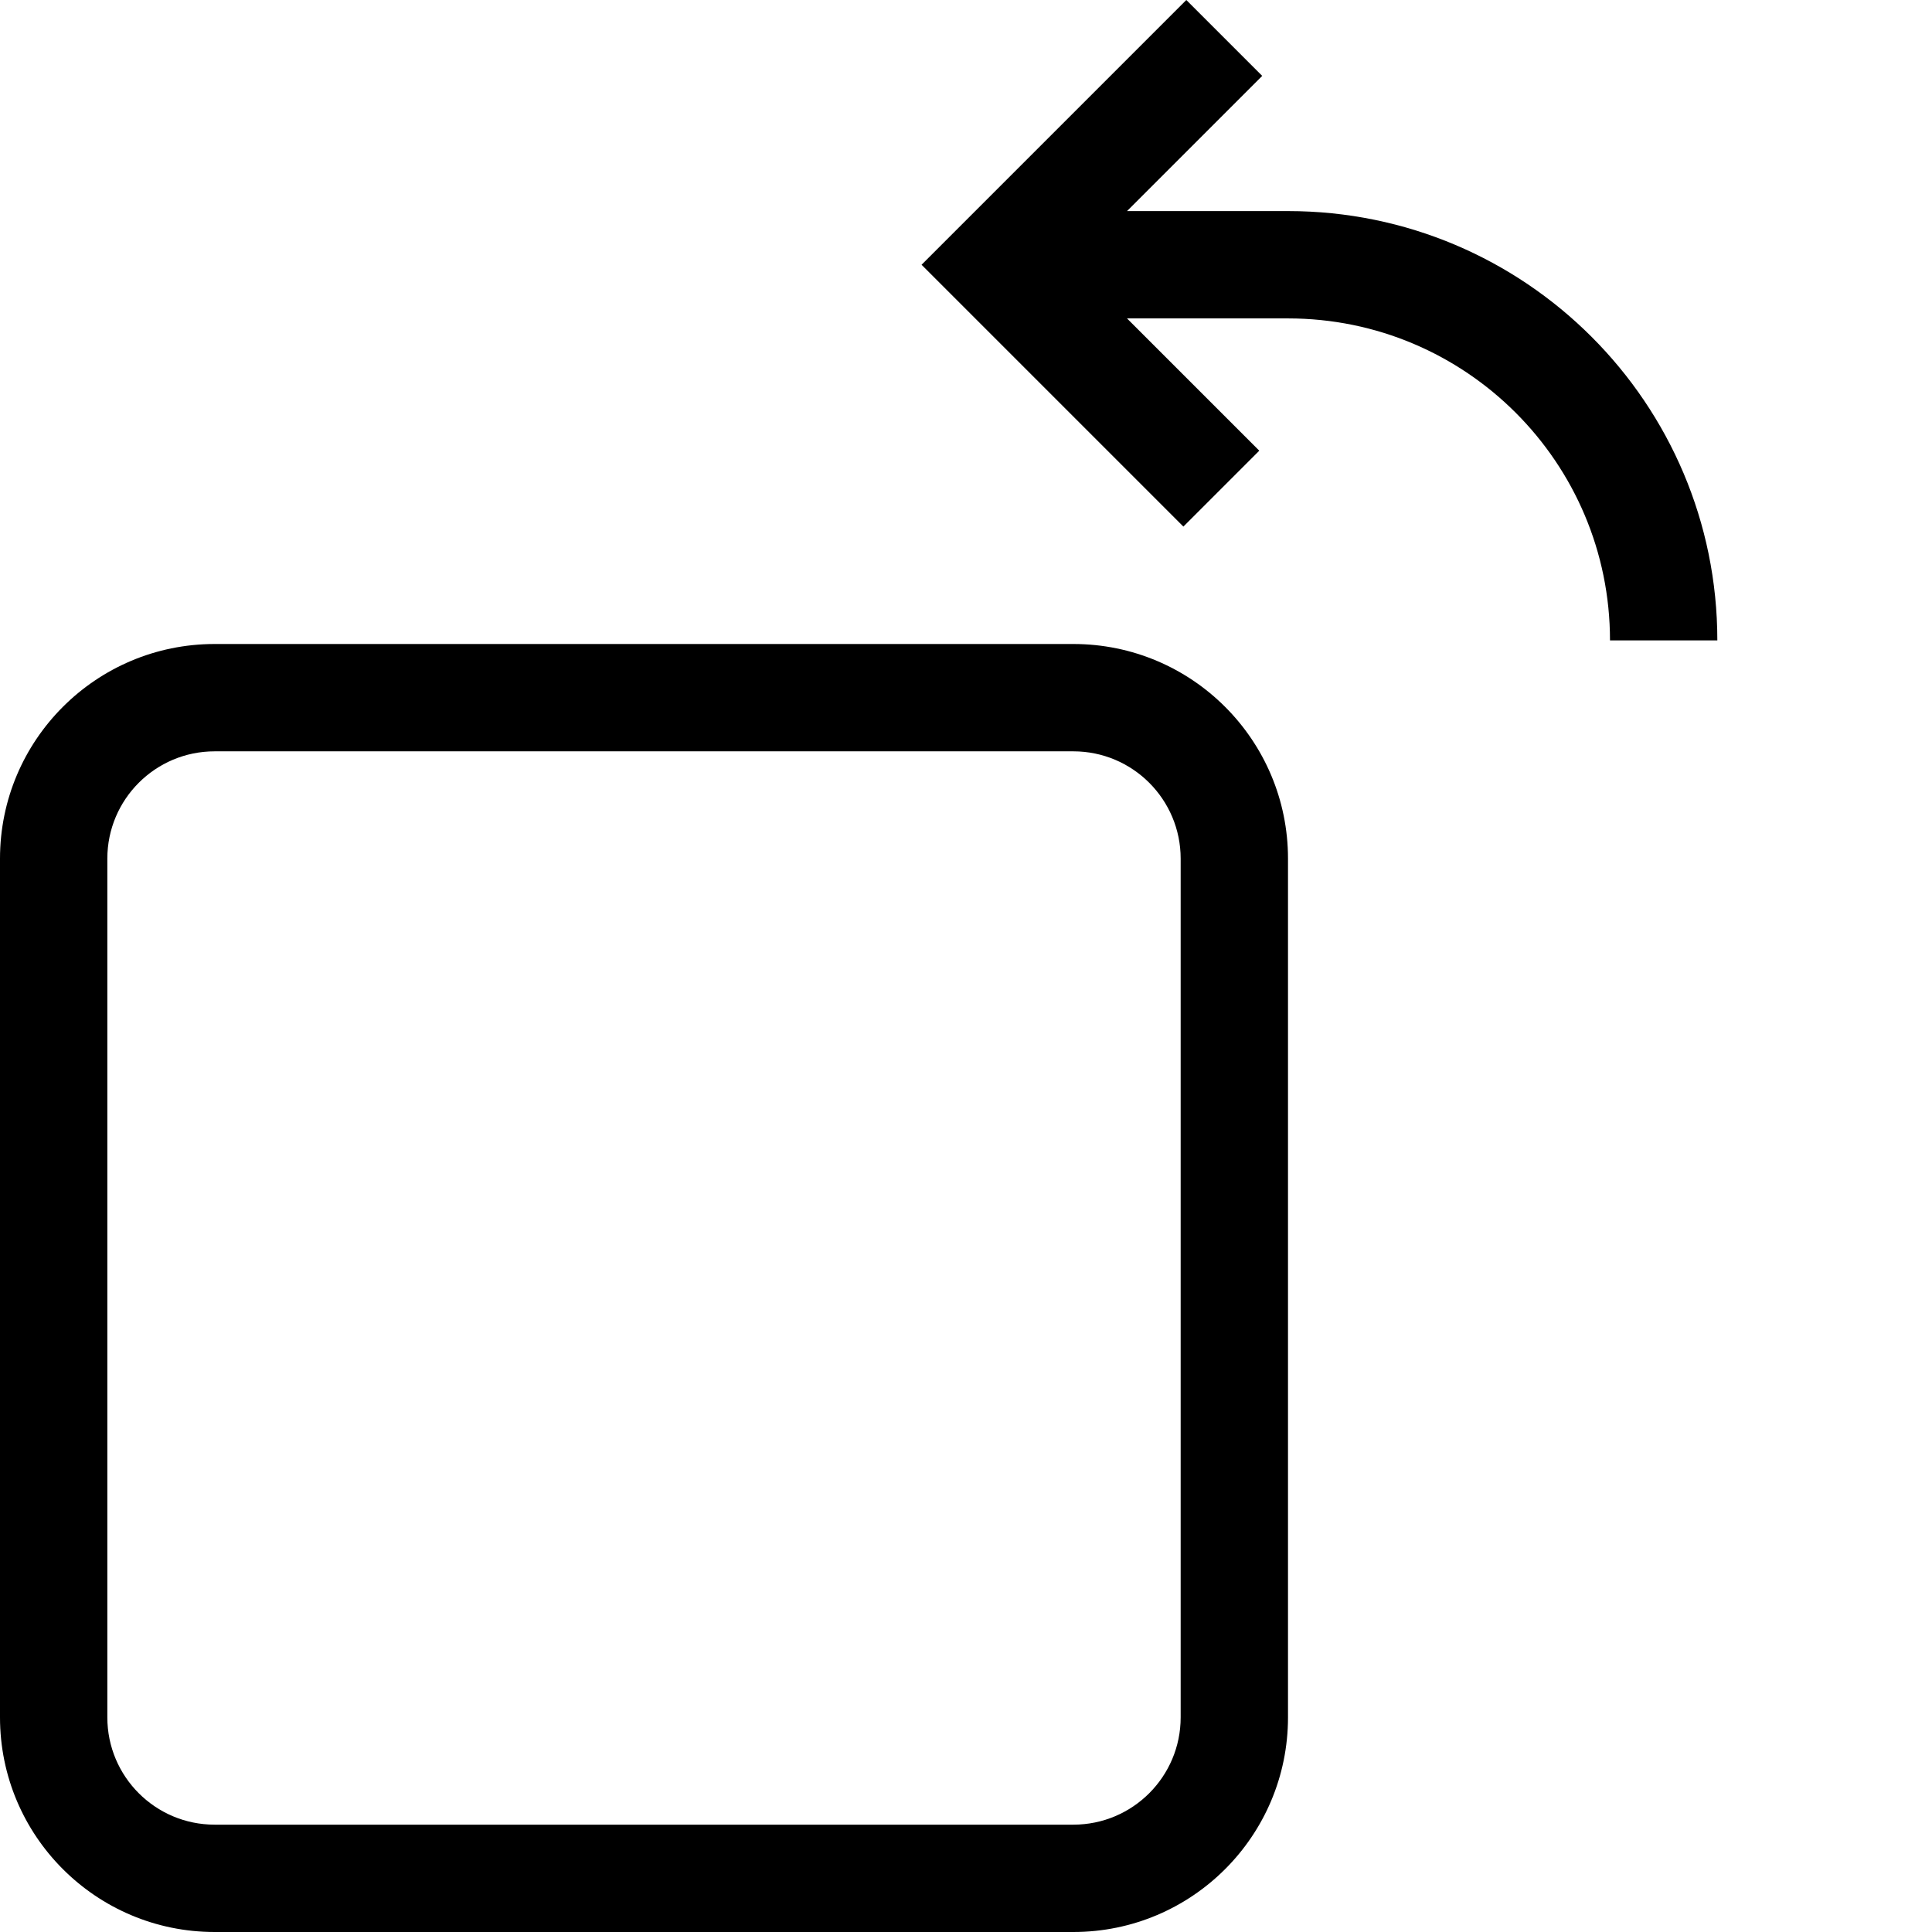
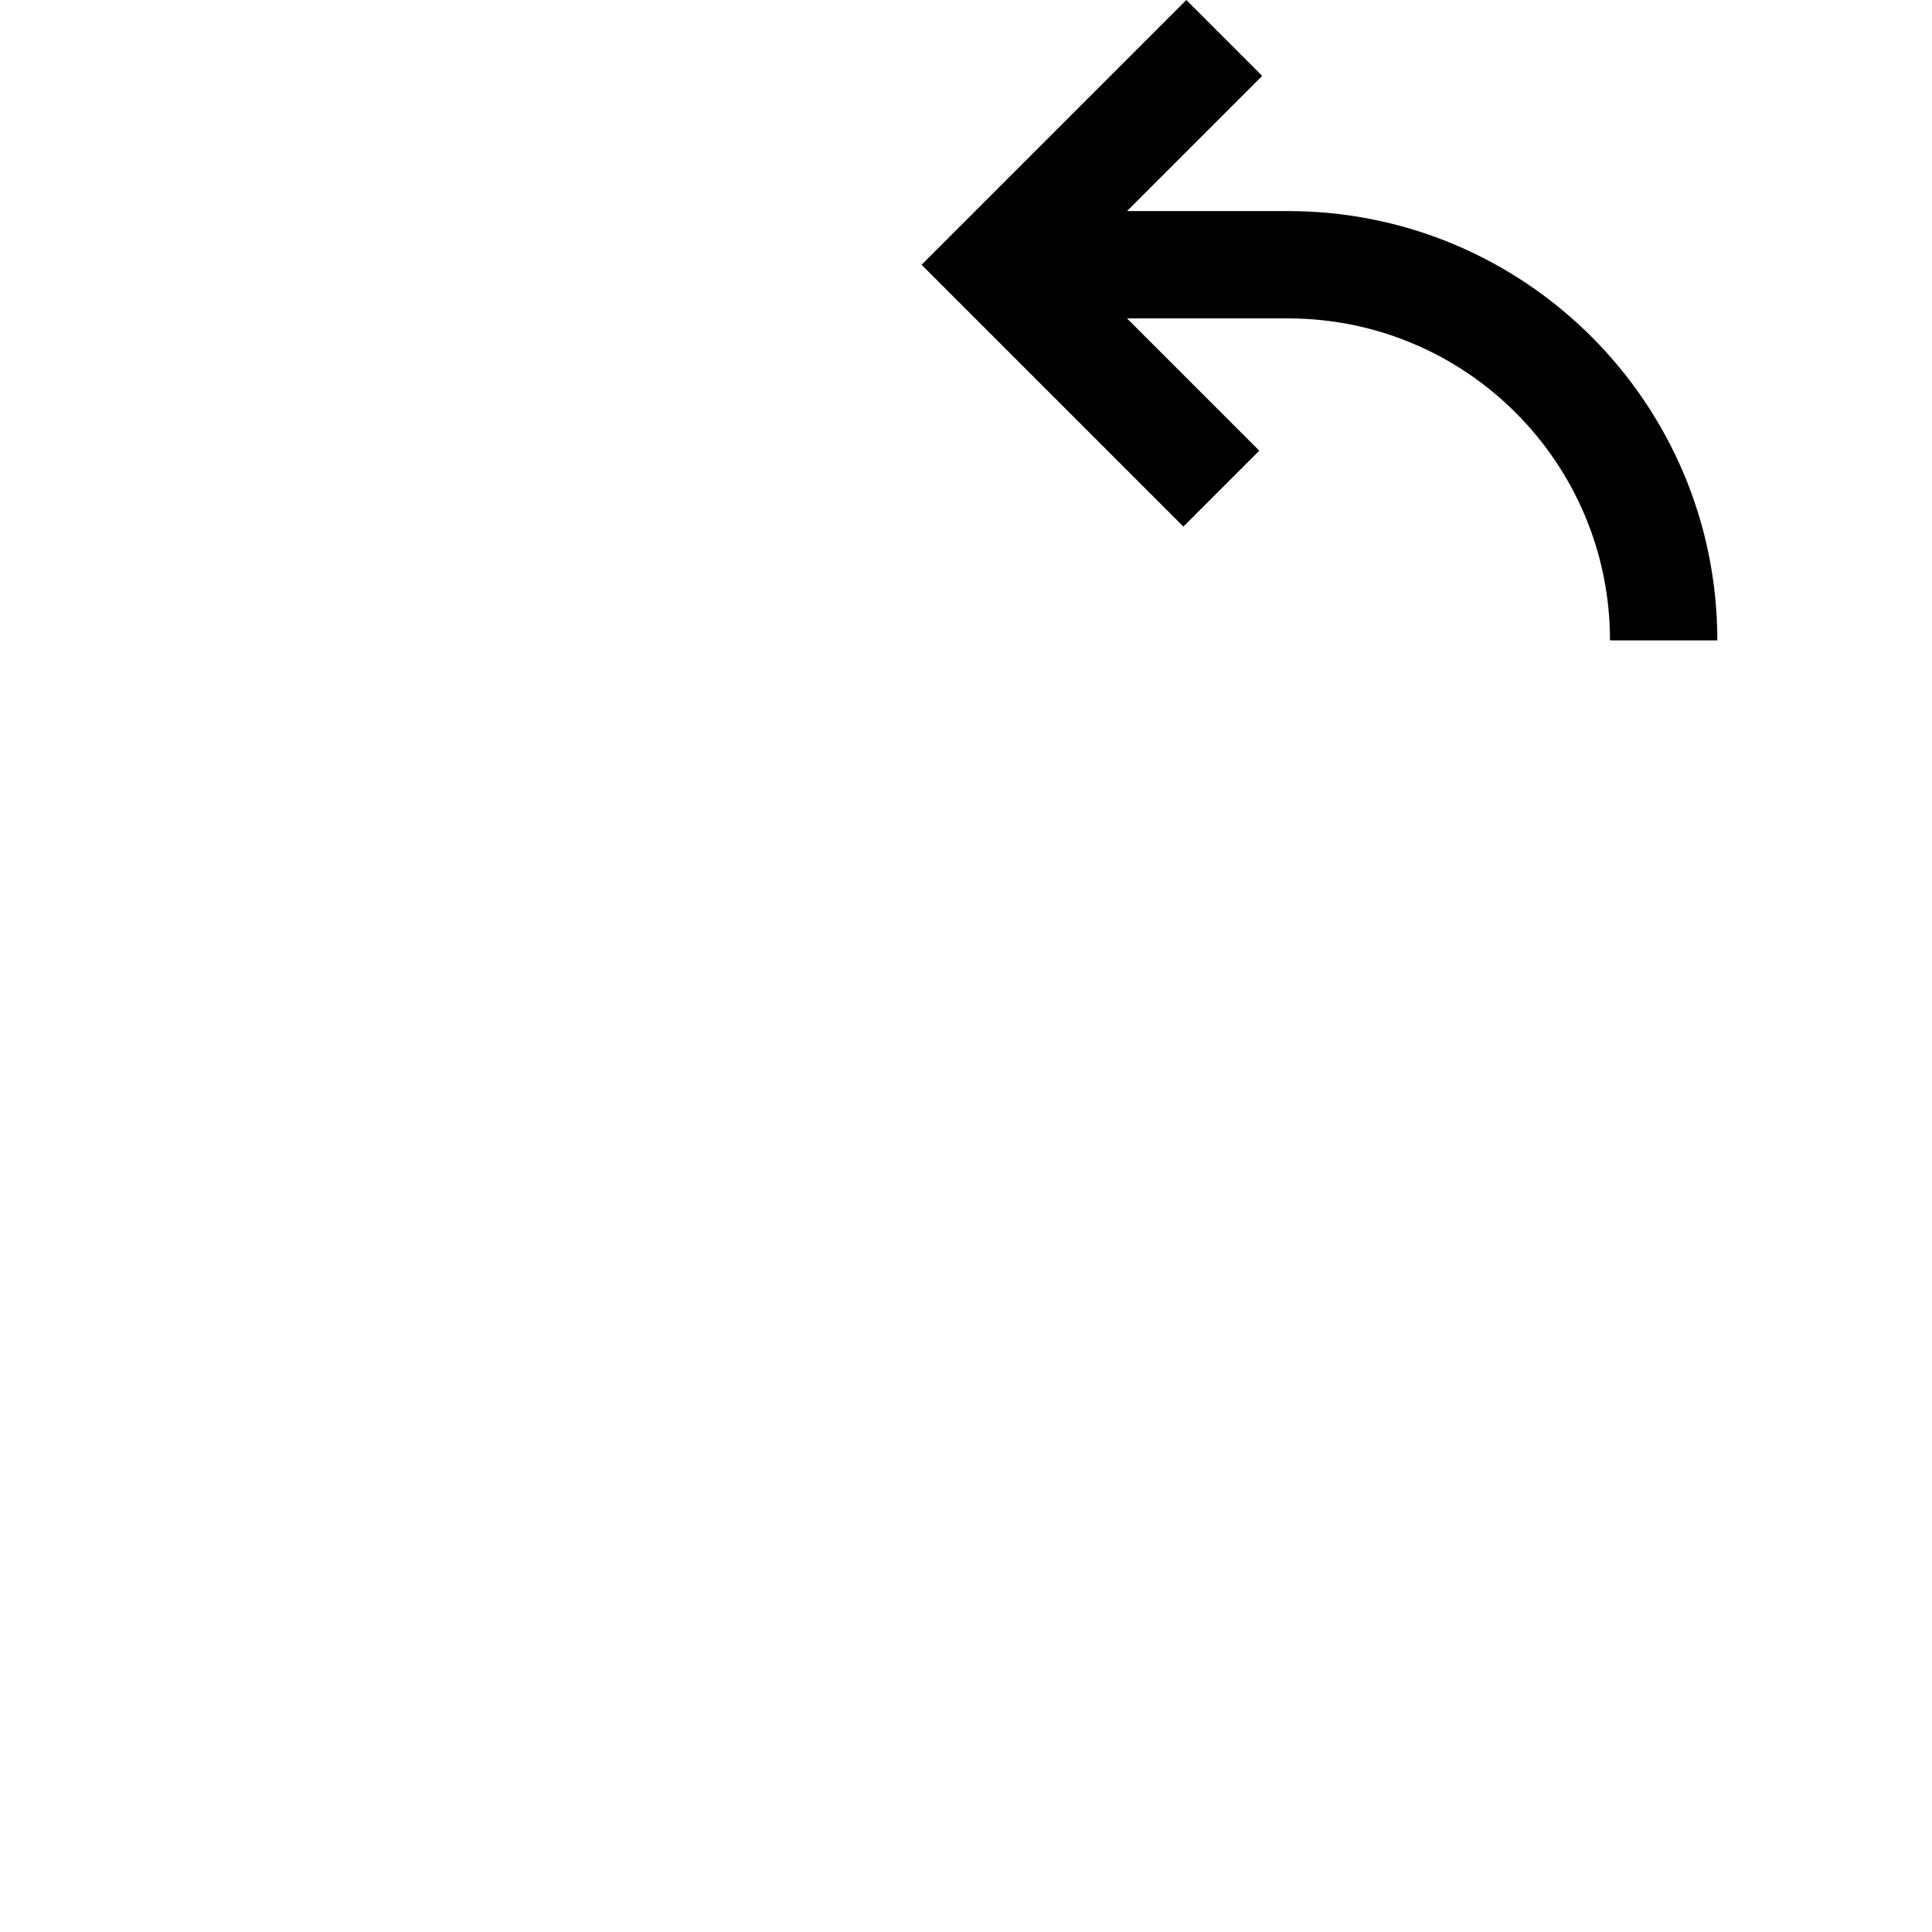
<svg xmlns="http://www.w3.org/2000/svg" viewBox="0 0 1920 1920">
  <g stroke="none" stroke-width="1" fill-rule="evenodd">
    <path d="M1251.45 447.883L1120 316.432H1280C1456.73 316.432 1600 459.701 1600 636.432H1706.67C1706.67 400.791 1515.64 209.766 1280 209.766H1120.03L1254.37 75.425L1178.94 0L915.833 263.111L1176.03 523.307L1251.45 447.883Z" />
-     <path fill-rule="evenodd" clip-rule="evenodd" d="M1280 853.333C1280 735.513 1184.49 640 1066.67 640H213.333C95.513 640 0 735.513 0 853.333V1706.67C0 1824.49 95.513 1920 213.333 1920H1066.67C1184.49 1920 1280 1824.49 1280 1706.67V853.333ZM1066.67 746.667H213.333C154.423 746.667 106.667 794.423 106.667 853.333V1706.67C106.667 1765.58 154.423 1813.33 213.333 1813.33H1066.67C1125.58 1813.33 1173.33 1765.58 1173.33 1706.67V853.333C1173.33 794.423 1125.58 746.667 1066.67 746.667Z" />
  </g>
</svg>